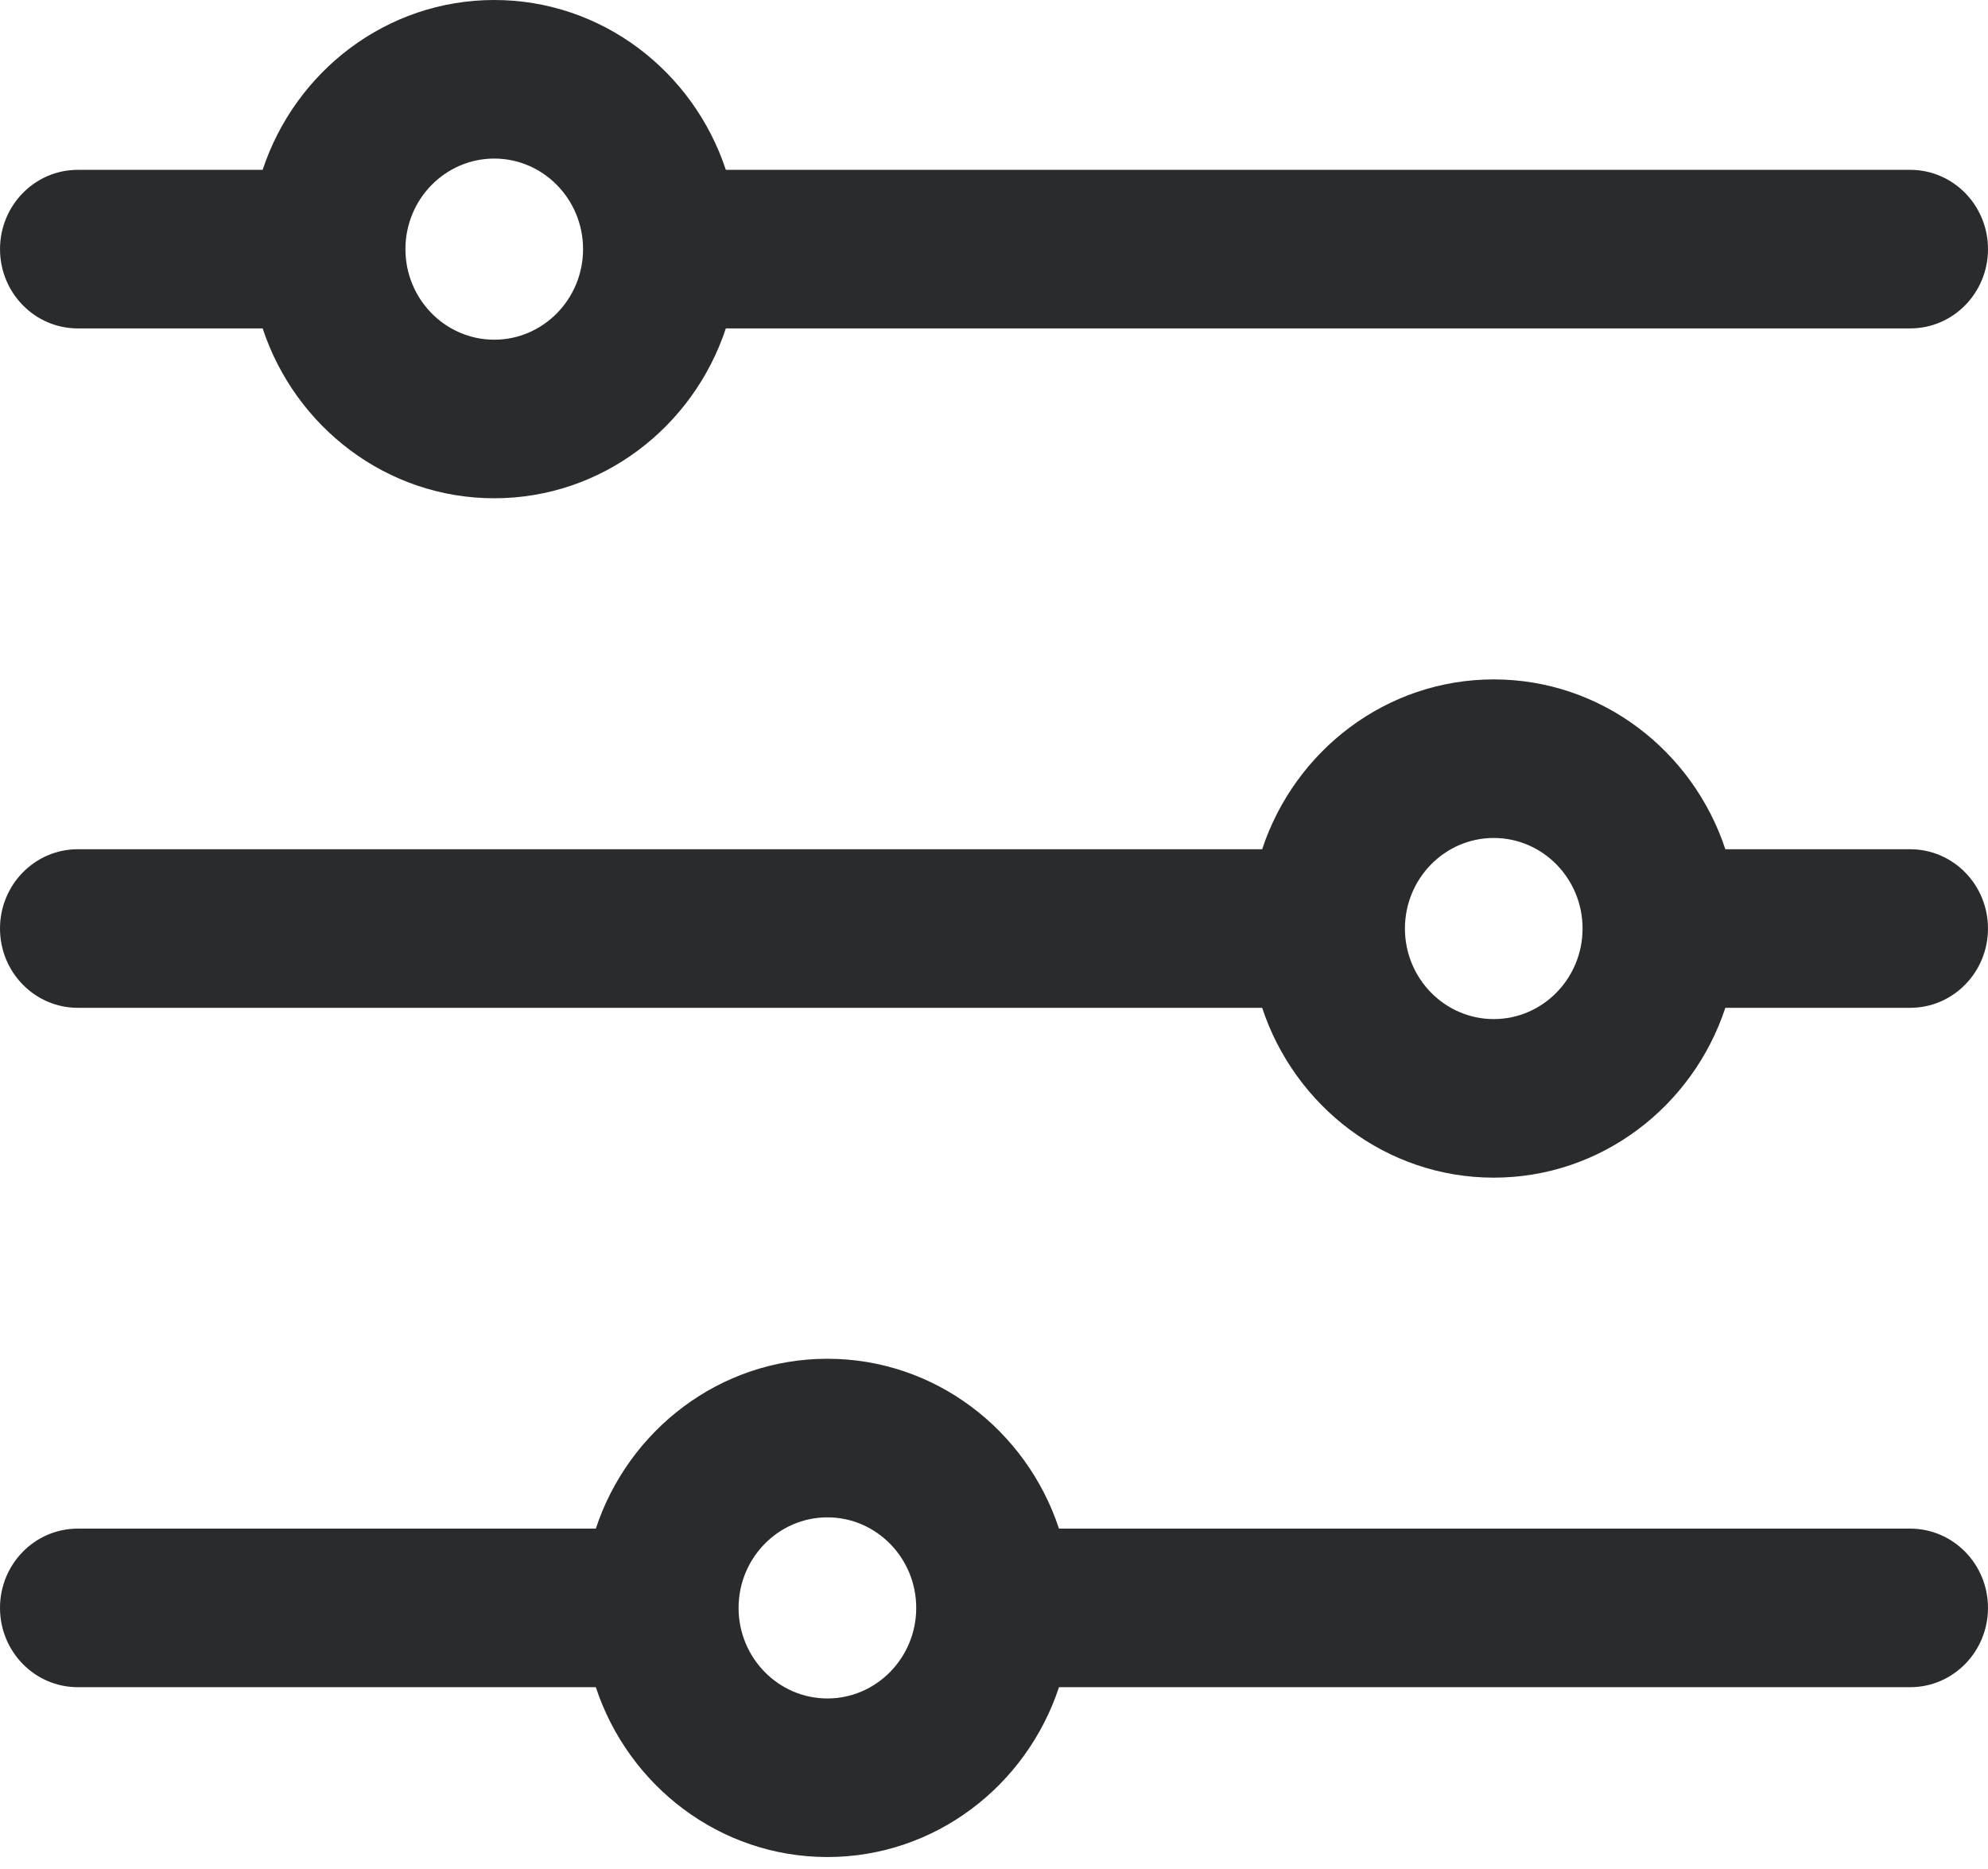
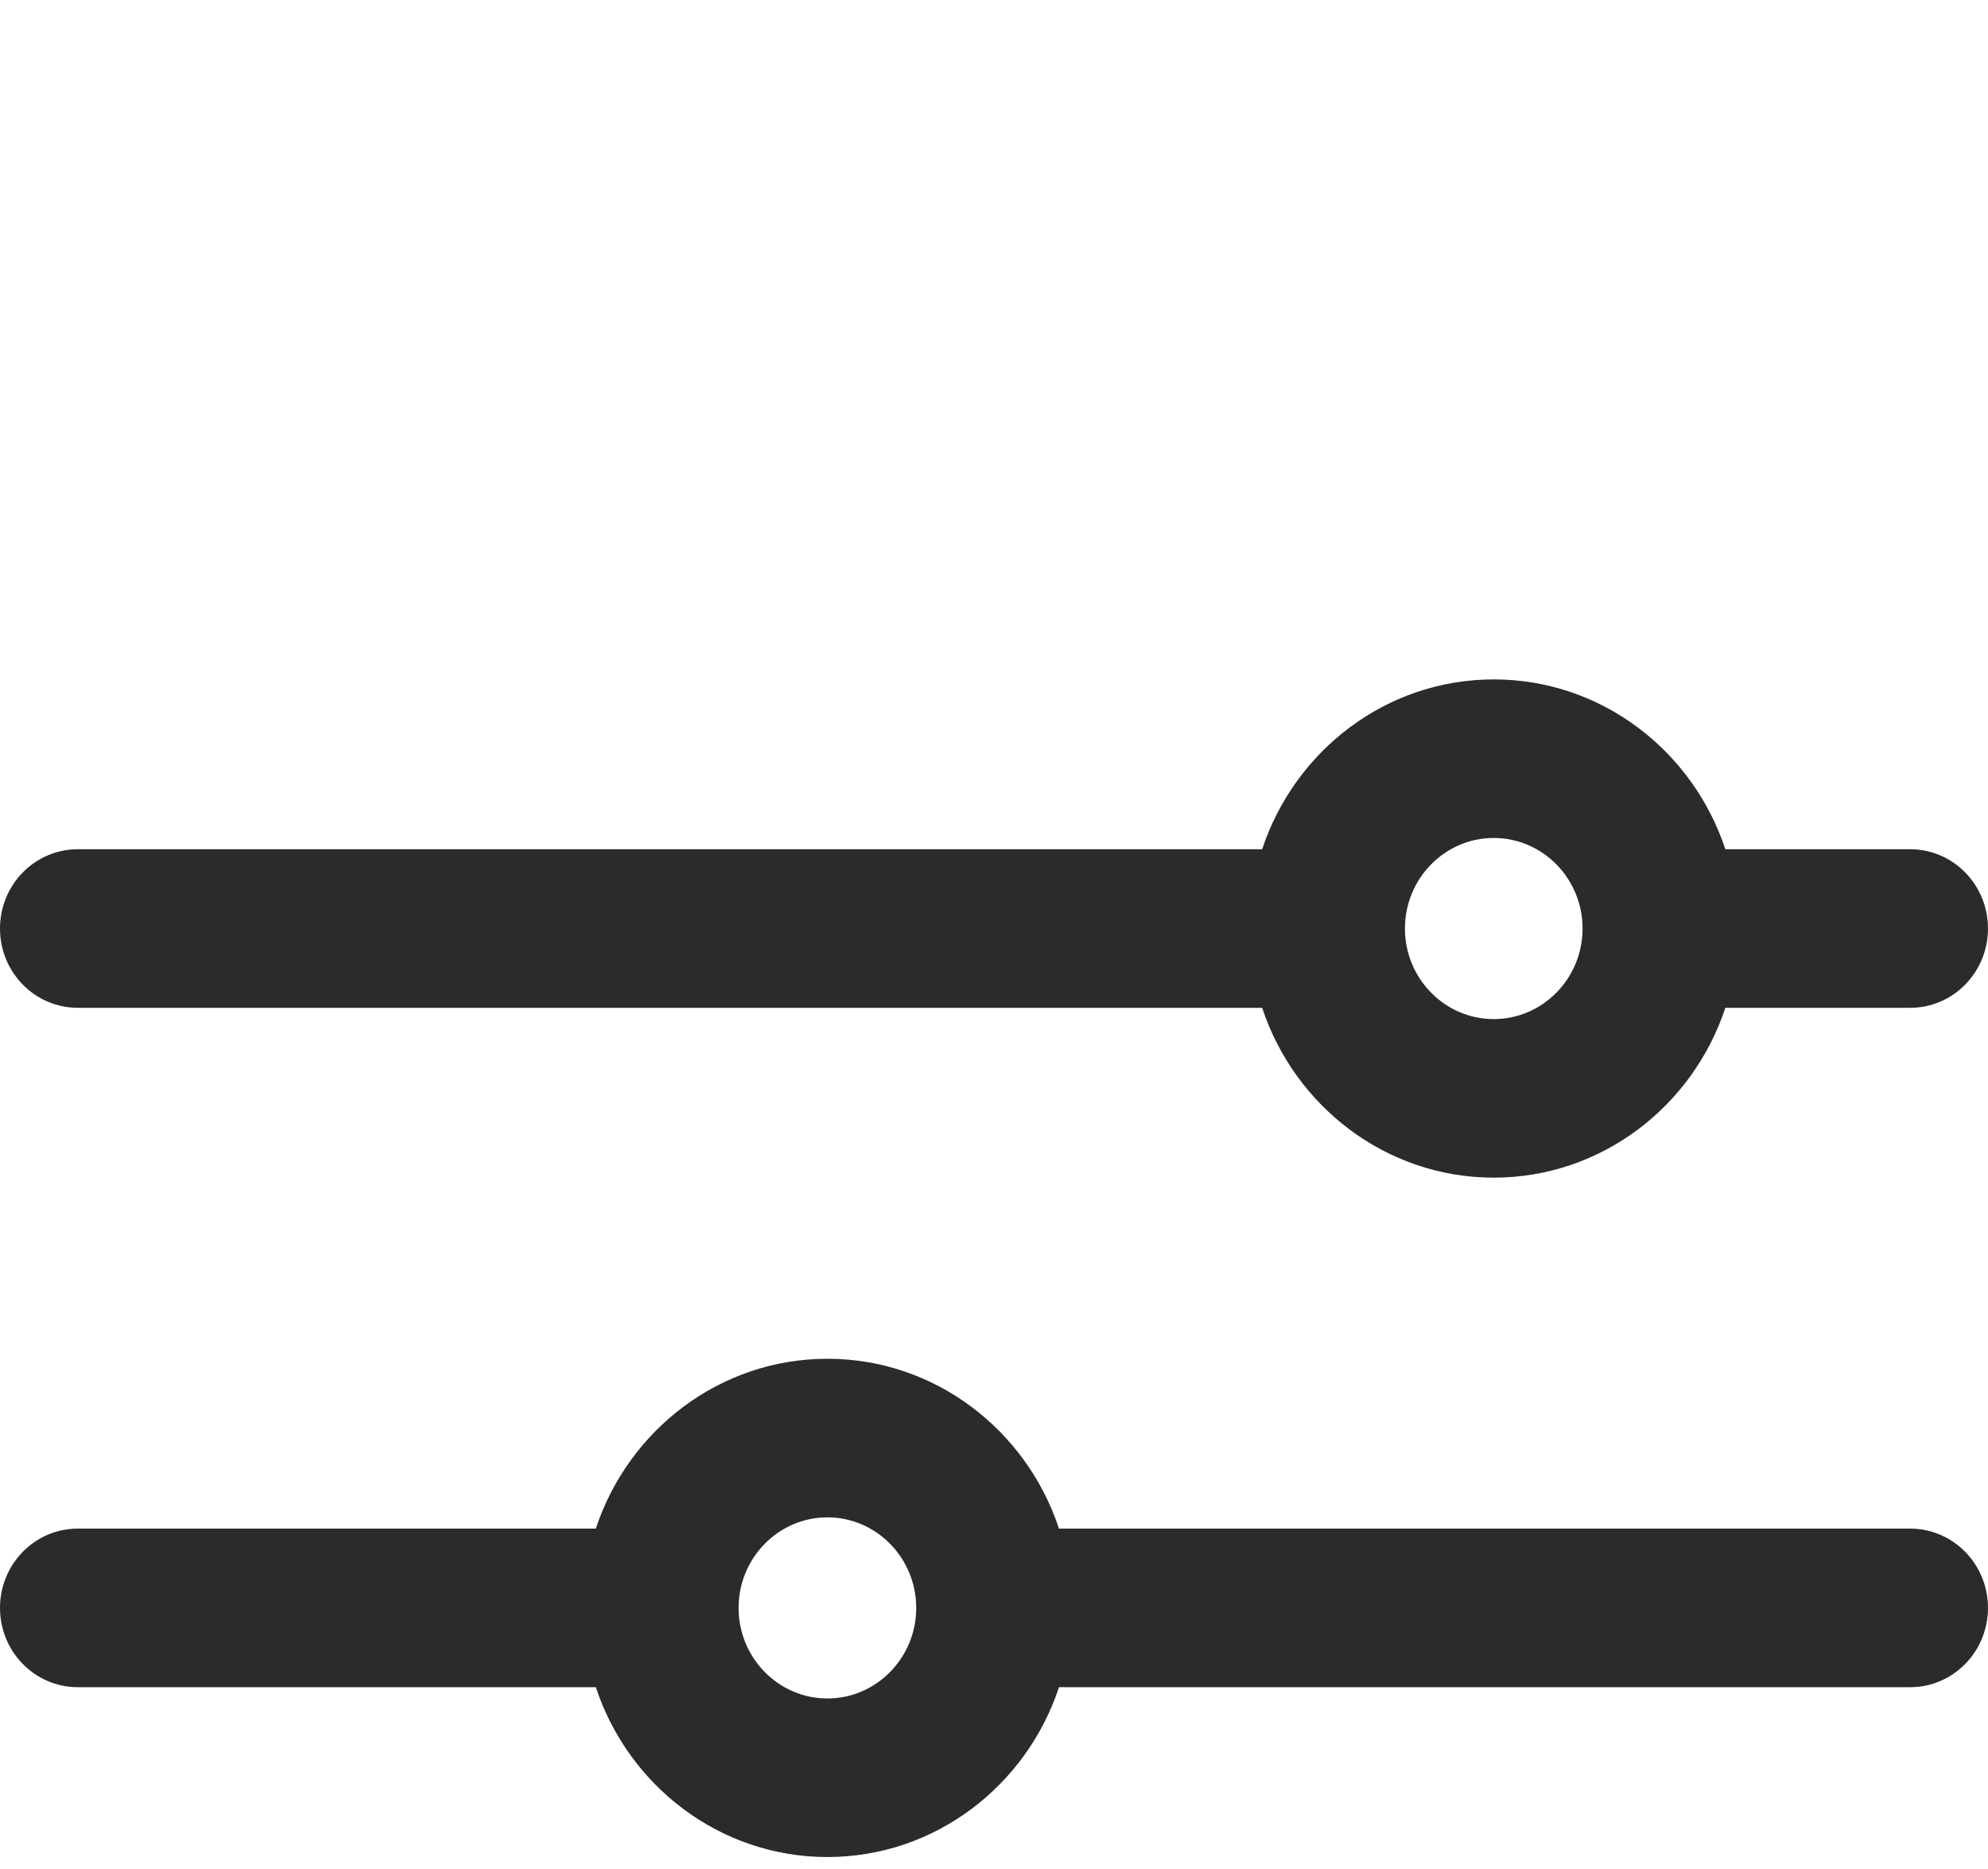
<svg xmlns="http://www.w3.org/2000/svg" width="100px" height="94px" viewBox="0 0 100 94" version="1.1">
  <g id="Filter" stroke="none" stroke-width="1" fill="none" fill-rule="evenodd">
    <g transform="translate(-684, -425)" fill="#292B2C" fill-rule="nonzero" id="Group-107">
      <g transform="translate(684, 425)">
-         <path d="M96.088,8.542 L36.511,8.542 C34.873,3.583 30.272,0 24.862,0 C19.451,0 14.85,3.583 13.212,8.542 L3.913,8.542 C1.752,8.542 0.001,10.328 0.001,12.53 C0.001,14.732 1.752,16.517 3.913,16.517 L13.212,16.517 C14.85,21.477 19.452,25.06 24.862,25.06 C30.272,25.06 34.873,21.477 36.511,16.517 L96.088,16.517 C98.249,16.517 100,14.732 100,12.53 C100,10.328 98.249,8.542 96.088,8.542 Z M24.862,17.085 C22.398,17.085 20.394,15.041 20.394,12.53 C20.394,10.018 22.398,7.975 24.862,7.975 C27.325,7.975 29.329,10.018 29.329,12.53 C29.329,15.041 27.325,17.085 24.862,17.085 Z" id="Shape" />
        <path d="M96.087,42.712 L86.788,42.712 C85.15,37.753 80.548,34.17 75.138,34.17 C69.728,34.17 65.127,37.753 63.489,42.712 L3.912,42.712 C1.751,42.712 0,44.497 0,46.7 C0,48.901 1.751,50.687 3.912,50.687 L63.489,50.687 C65.127,55.646 69.729,59.229 75.138,59.229 C80.548,59.229 85.15,55.646 86.788,50.687 L96.088,50.687 C98.248,50.687 99.999,48.901 99.999,46.7 C99.999,44.497 98.248,42.712 96.087,42.712 Z M75.138,51.254 C72.675,51.254 70.671,49.211 70.671,46.7 C70.671,44.188 72.675,42.145 75.138,42.145 C77.602,42.145 79.606,44.188 79.606,46.7 C79.606,49.211 77.602,51.254 75.138,51.254 Z" id="Shape" />
        <path d="M96.087,76.881 L53.269,76.881 C51.632,71.921 47.03,68.338 41.62,68.338 C36.21,68.338 31.608,71.921 29.971,76.881 L3.912,76.881 C1.751,76.881 0,78.666 0,80.868 C0,83.07 1.751,84.856 3.912,84.856 L29.971,84.856 C31.608,89.815 36.21,93.398 41.62,93.398 C47.03,93.398 51.632,89.815 53.269,84.856 L96.088,84.856 C98.248,84.856 99.999,83.07 99.999,80.868 C99.999,78.666 98.248,76.881 96.087,76.881 Z M41.62,85.423 C39.157,85.423 37.152,83.38 37.152,80.868 C37.152,78.357 39.157,76.314 41.62,76.314 C44.083,76.314 46.088,78.357 46.088,80.868 C46.088,83.379 44.083,85.423 41.62,85.423 Z" id="Shape" />
      </g>
    </g>
  </g>
</svg>